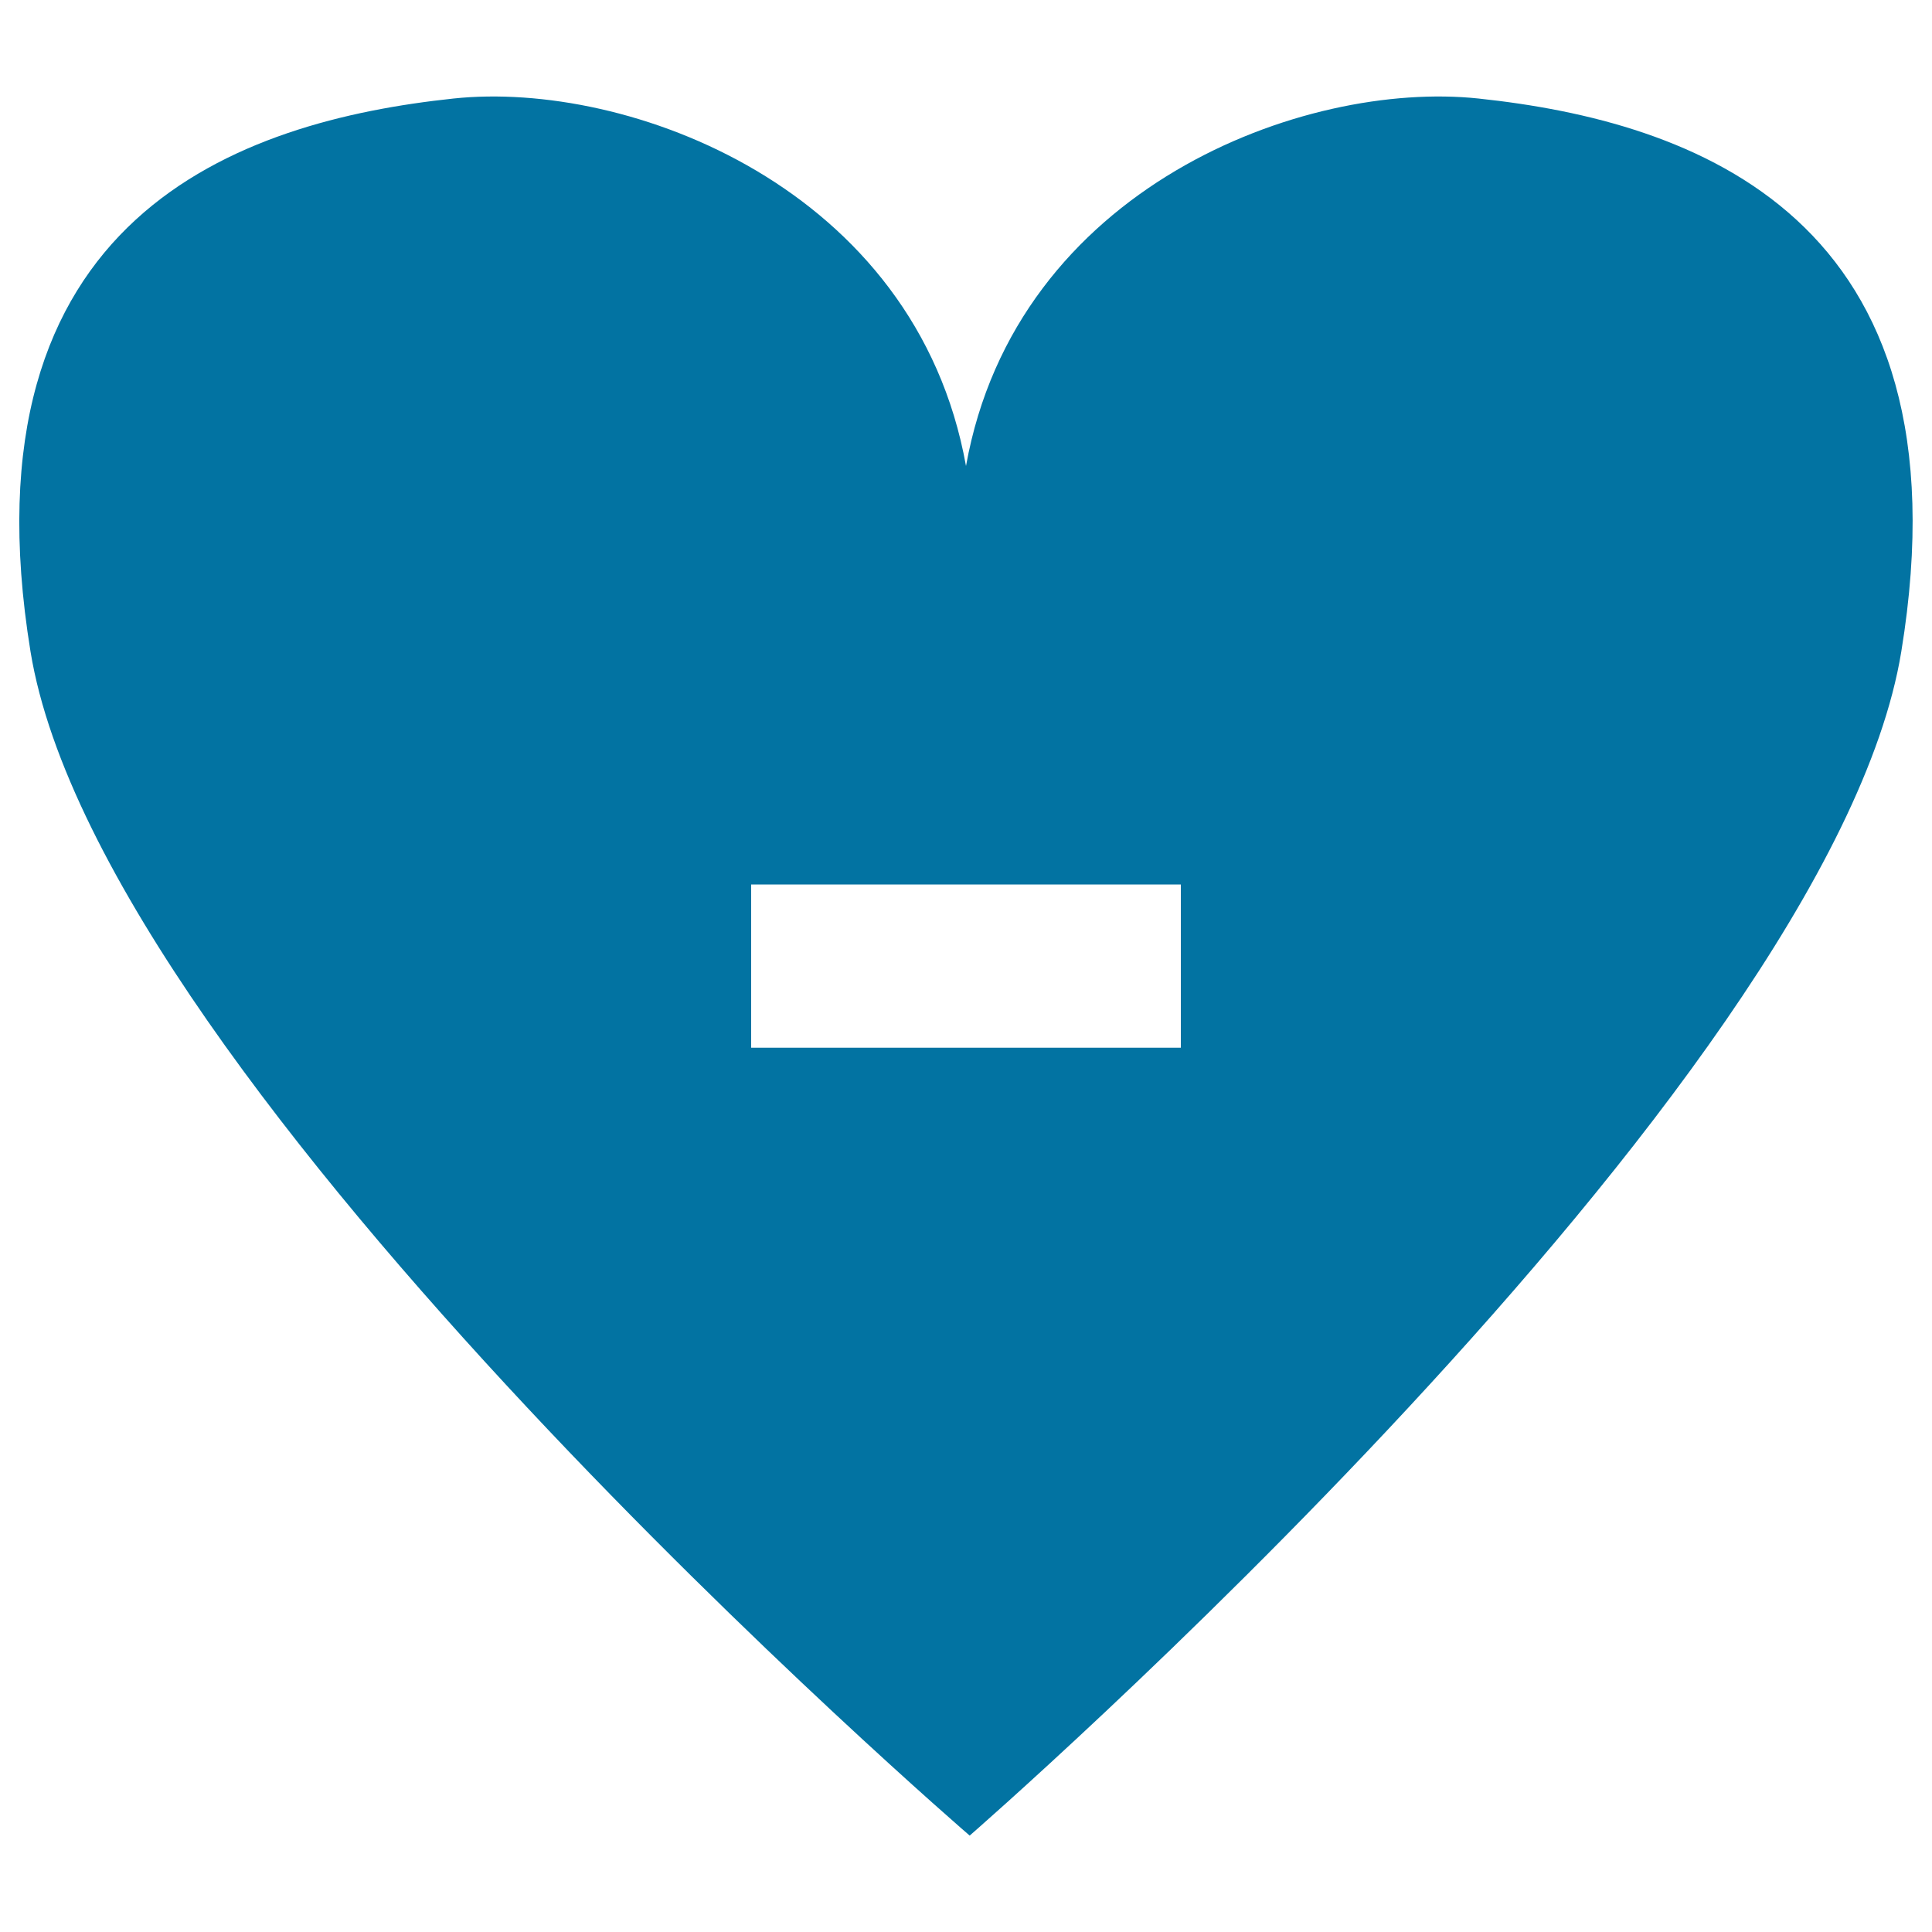
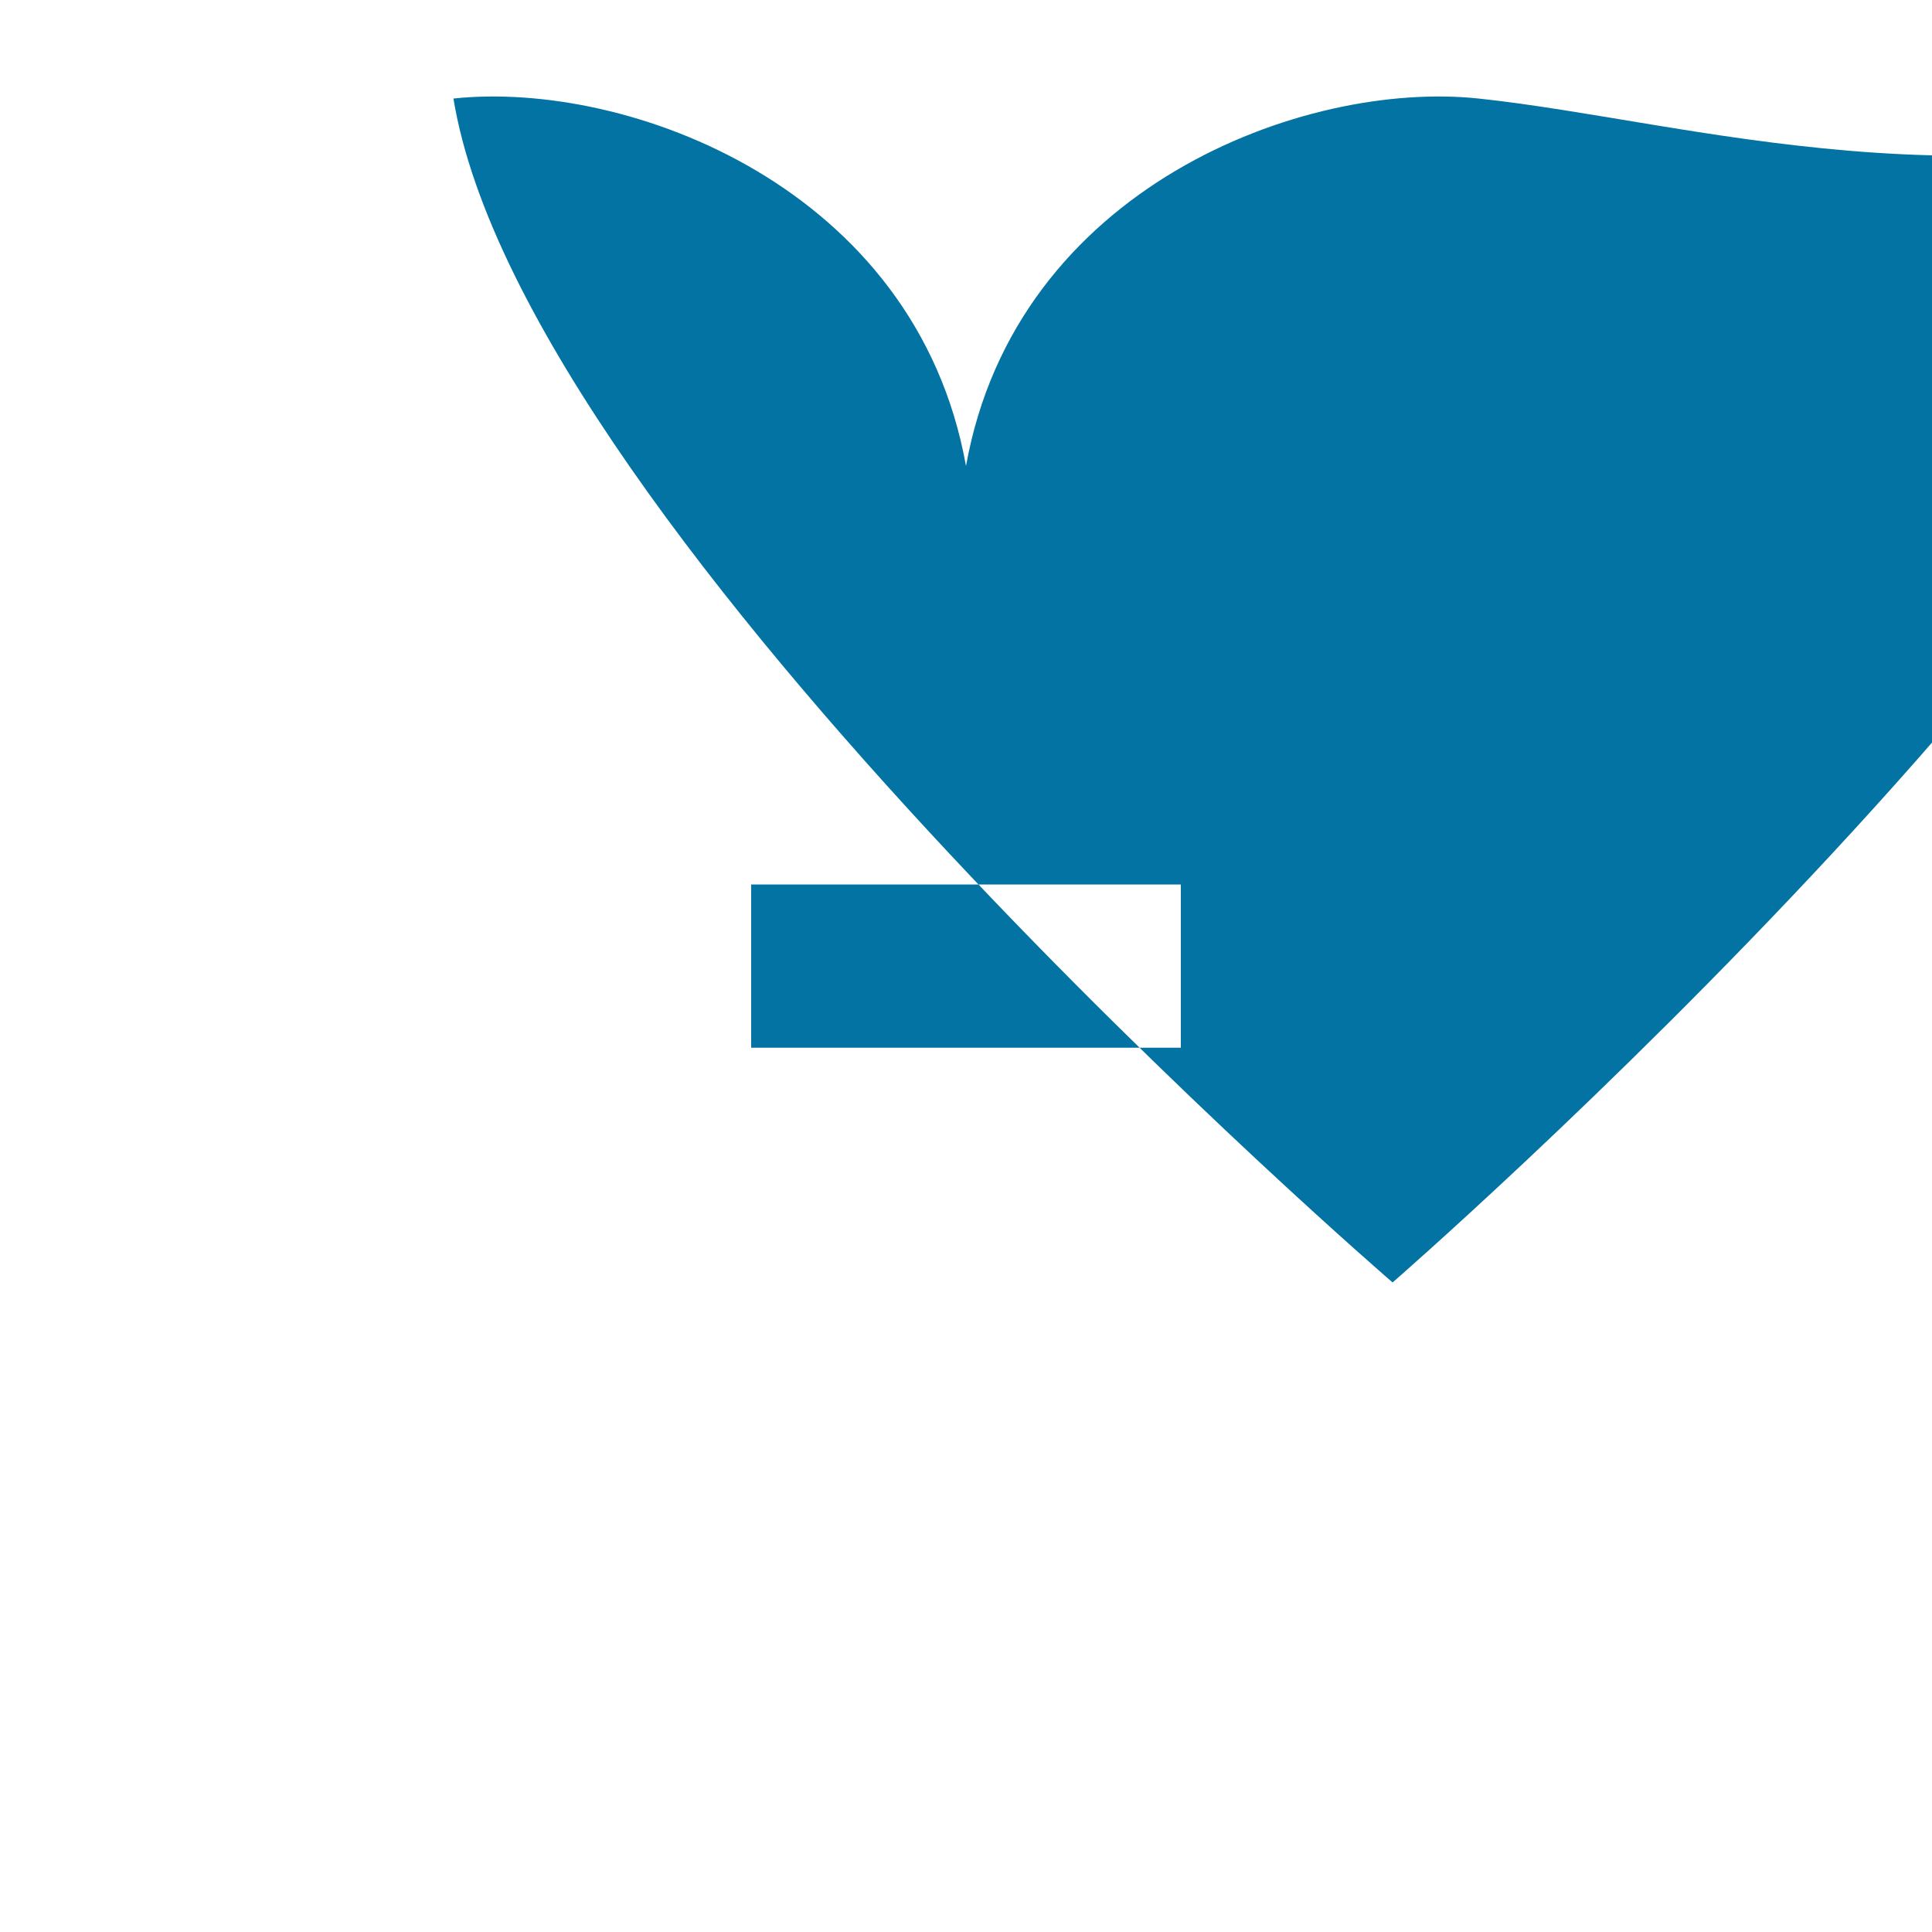
<svg xmlns="http://www.w3.org/2000/svg" viewBox="0 0 1000 1000" style="fill:#0273a2">
  <title>Heart With Subtraction Symbol SVG icon</title>
  <g>
-     <path d="M765.3,51C675.2,41.4,525.9,96.7,500,241.2C474.1,96.7,324.8,41.4,234.7,51C124.5,62.7-21,111.4,15.8,337.3c37,225.8,486.1,612.8,486.1,612.8s445.3-387,482.2-612.8C1021.1,111.4,875.5,62.7,765.3,51z M611.2,542.3H388.8v-84.5h222.4V542.3z" />
+     <path d="M765.3,51C675.2,41.4,525.9,96.7,500,241.2C474.1,96.7,324.8,41.4,234.7,51c37,225.8,486.1,612.8,486.1,612.8s445.3-387,482.2-612.8C1021.1,111.4,875.5,62.7,765.3,51z M611.2,542.3H388.8v-84.5h222.4V542.3z" />
  </g>
</svg>